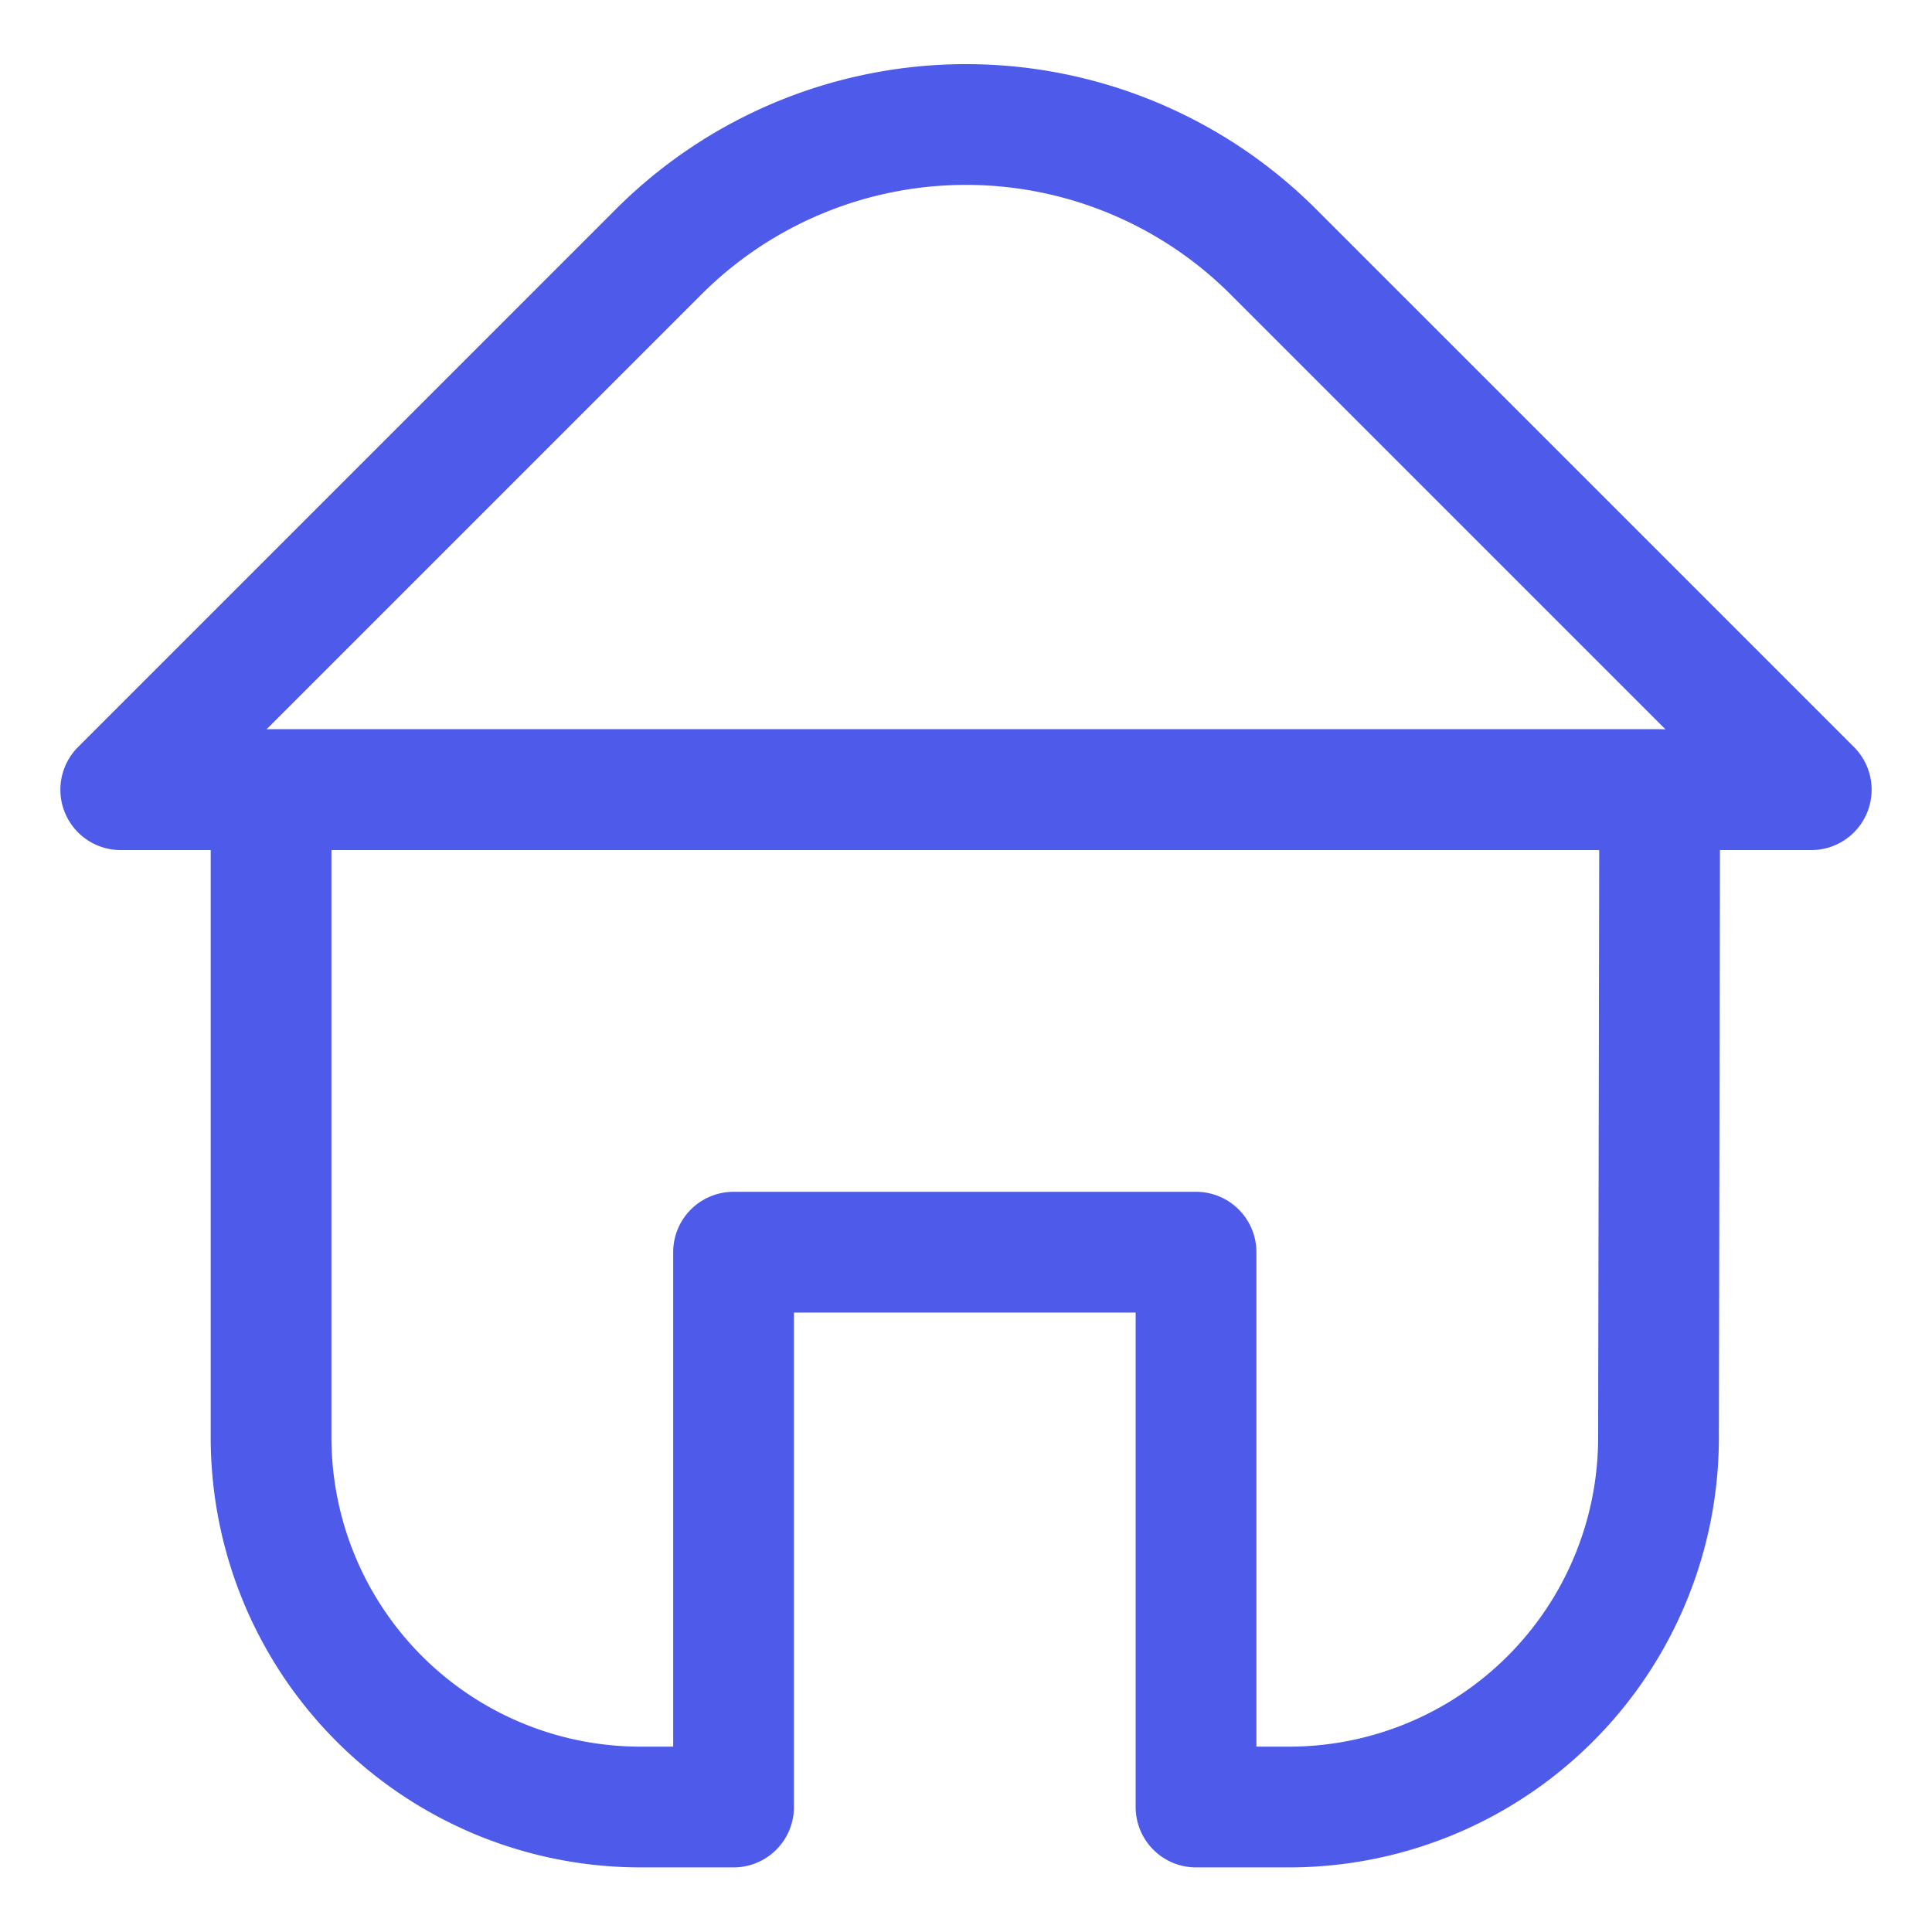
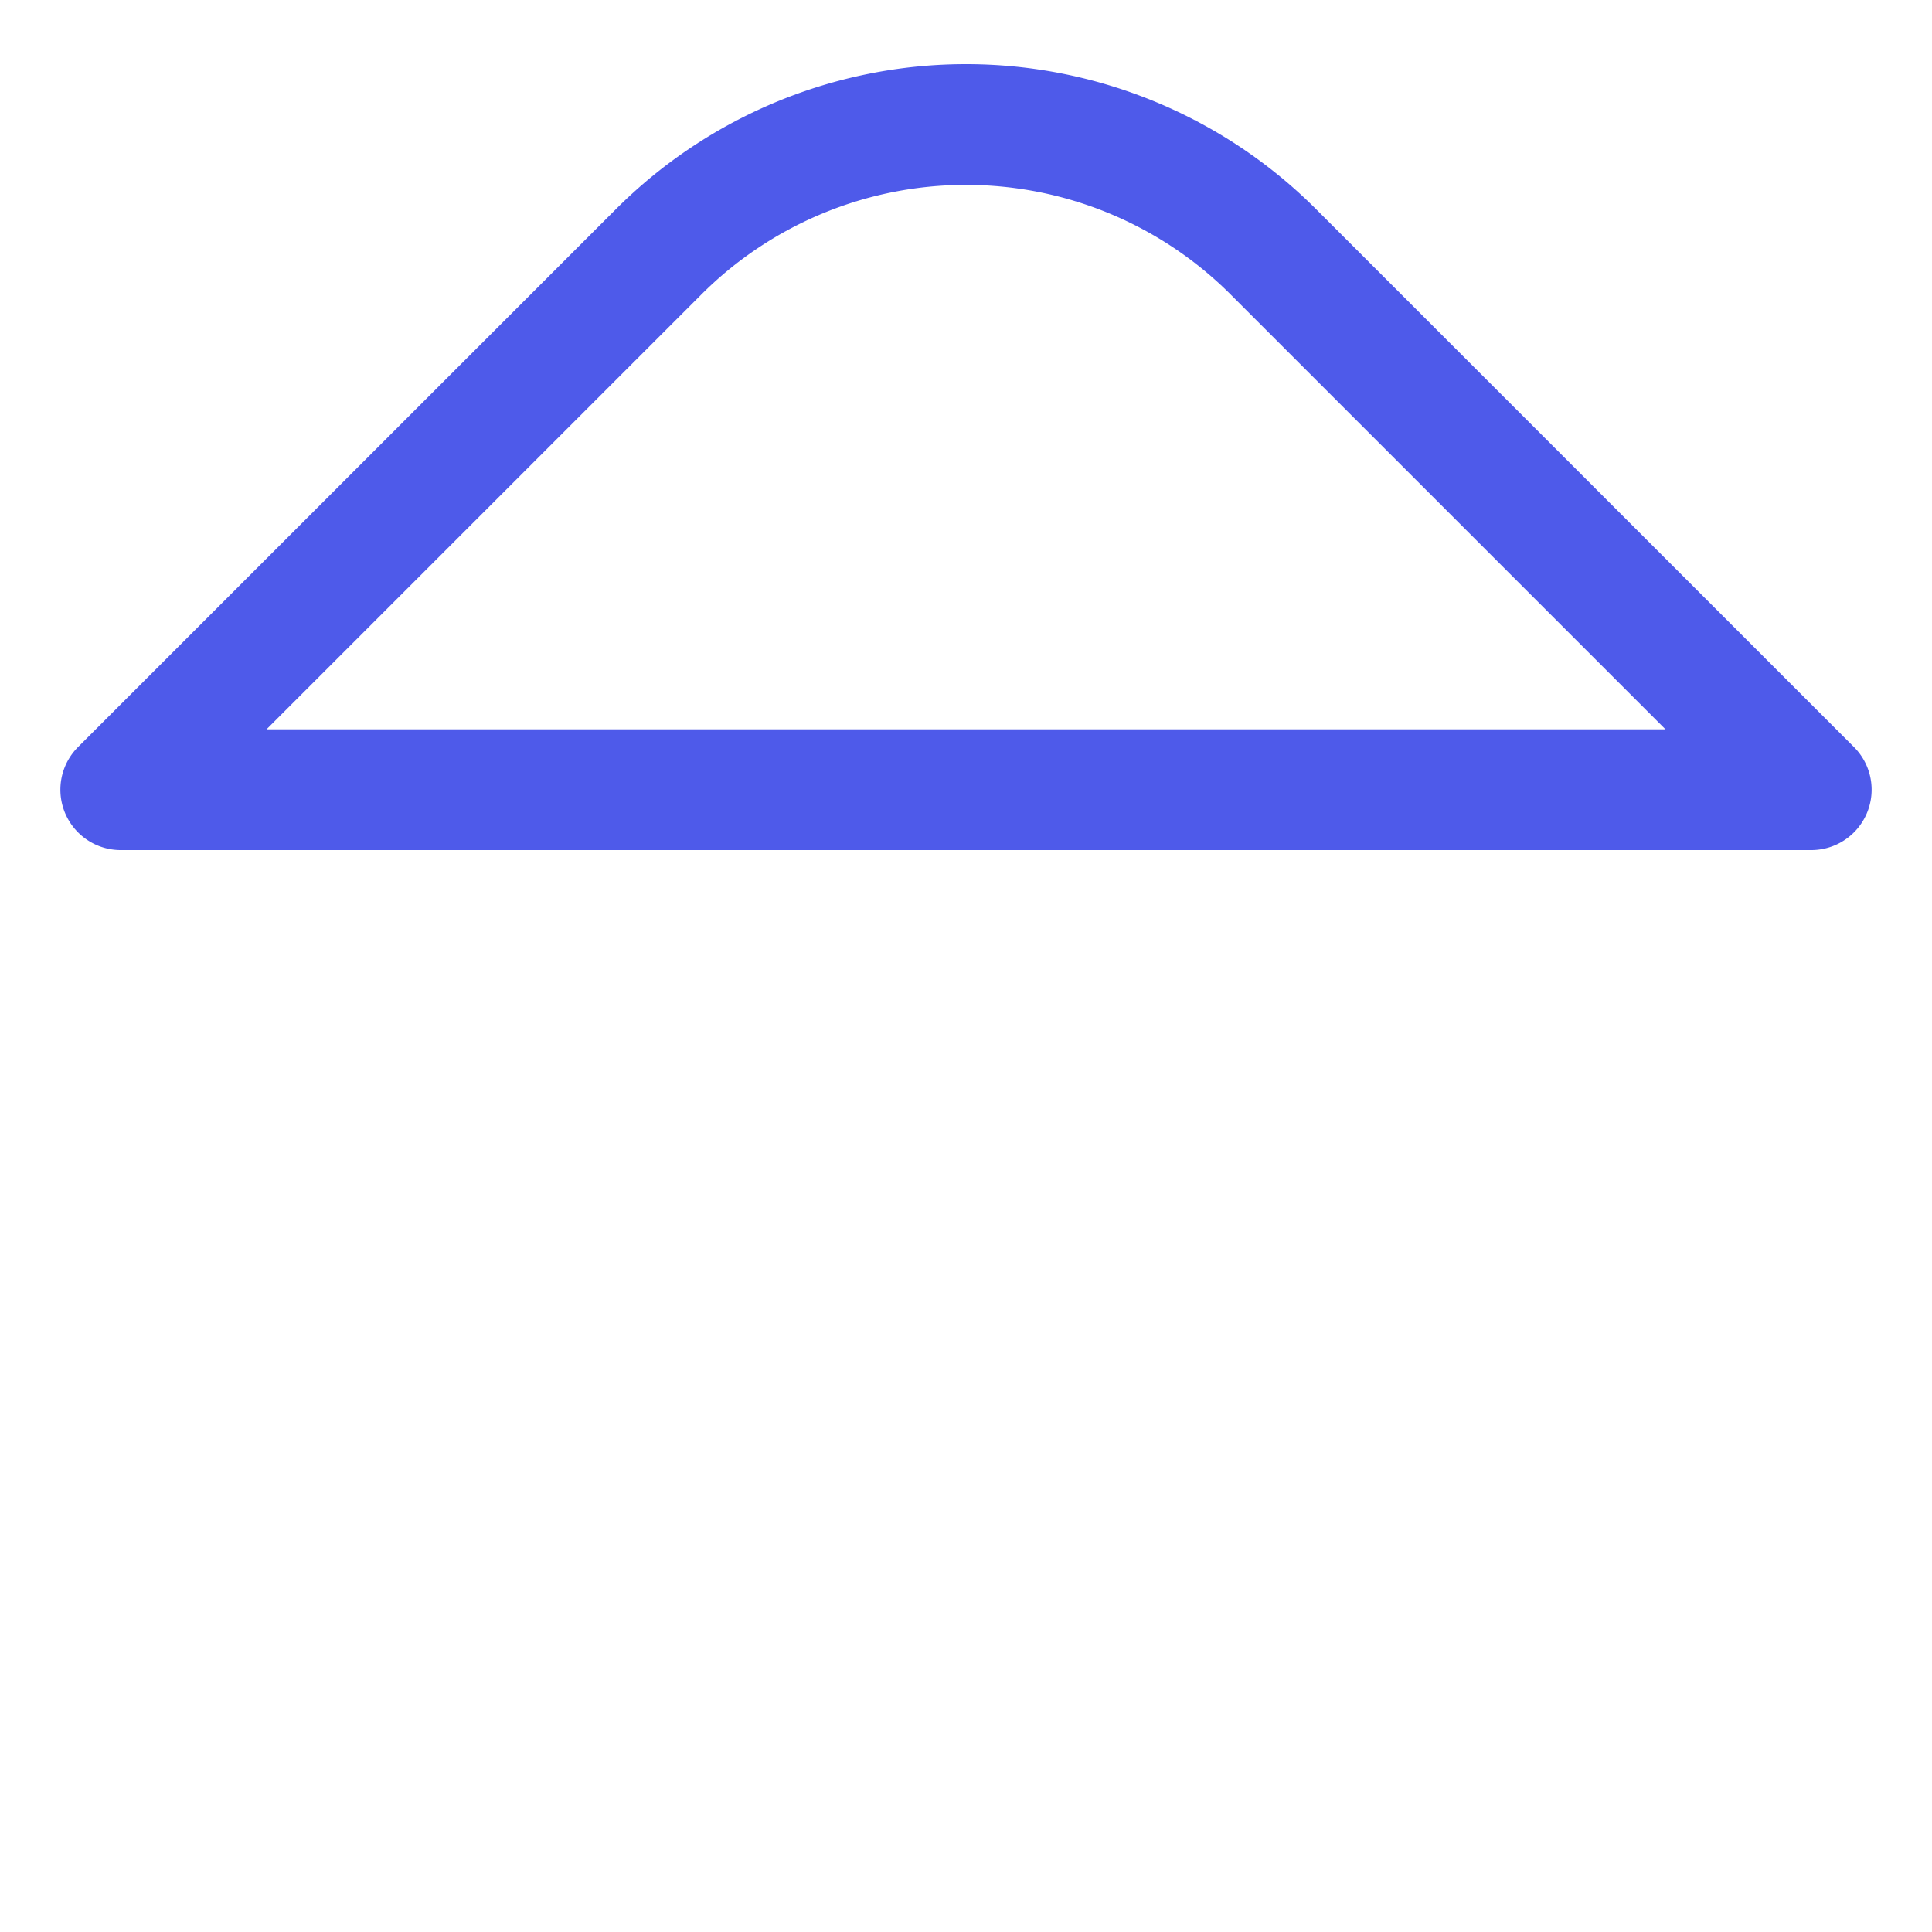
<svg xmlns="http://www.w3.org/2000/svg" data-name="Layer 1" id="Layer_1" viewBox="0 0 32 32">
  <defs>
    <style>.cls-1{fill:none;stroke:#4e5aea;stroke-linecap:round;stroke-linejoin:round;stroke-width:2px;}</style>
  </defs>
  <title />
-   <path class="cls-1" d="M27.49,13.08h-23V23.81a6.12,6.12,0,0,0,6.13,6.12h1.53V20.74h7.66v9.19h1.53a6.12,6.12,0,0,0,6.13-6.12Z" />
  <path class="cls-1" d="M2,13.08l8.91-8.91a7.2,7.2,0,0,1,10.18,0L30,13.08Z" />
</svg>